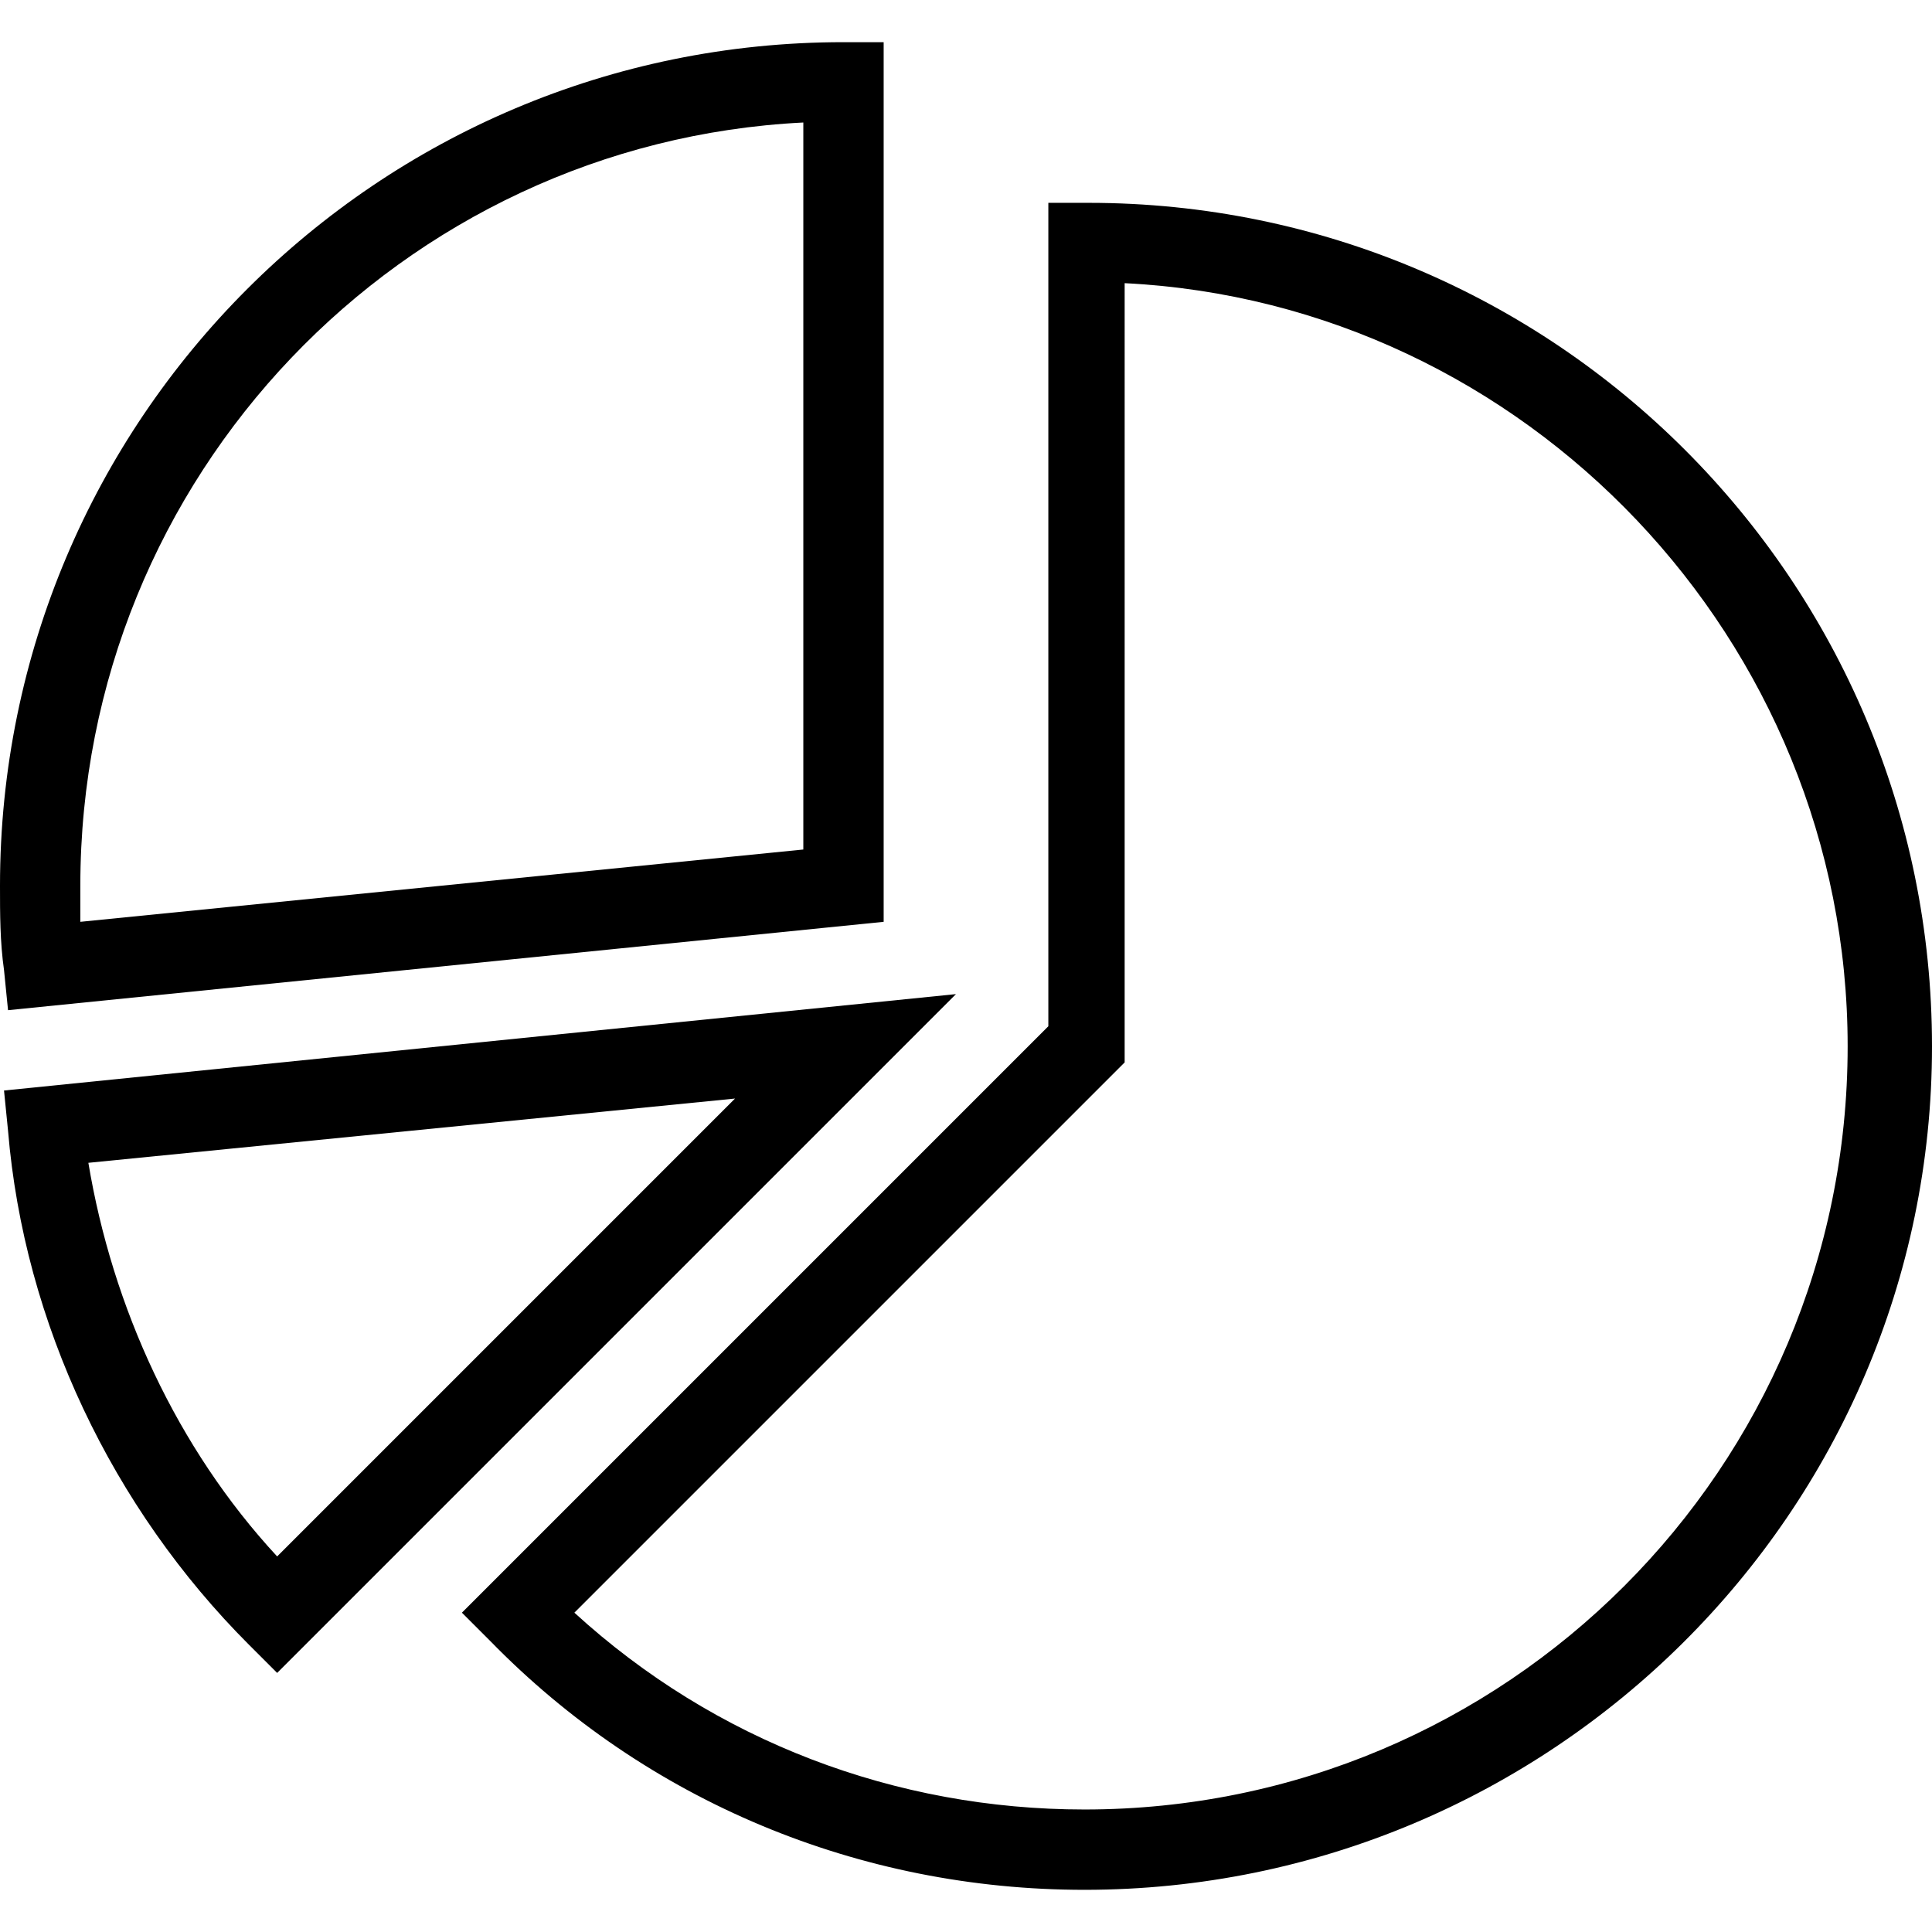
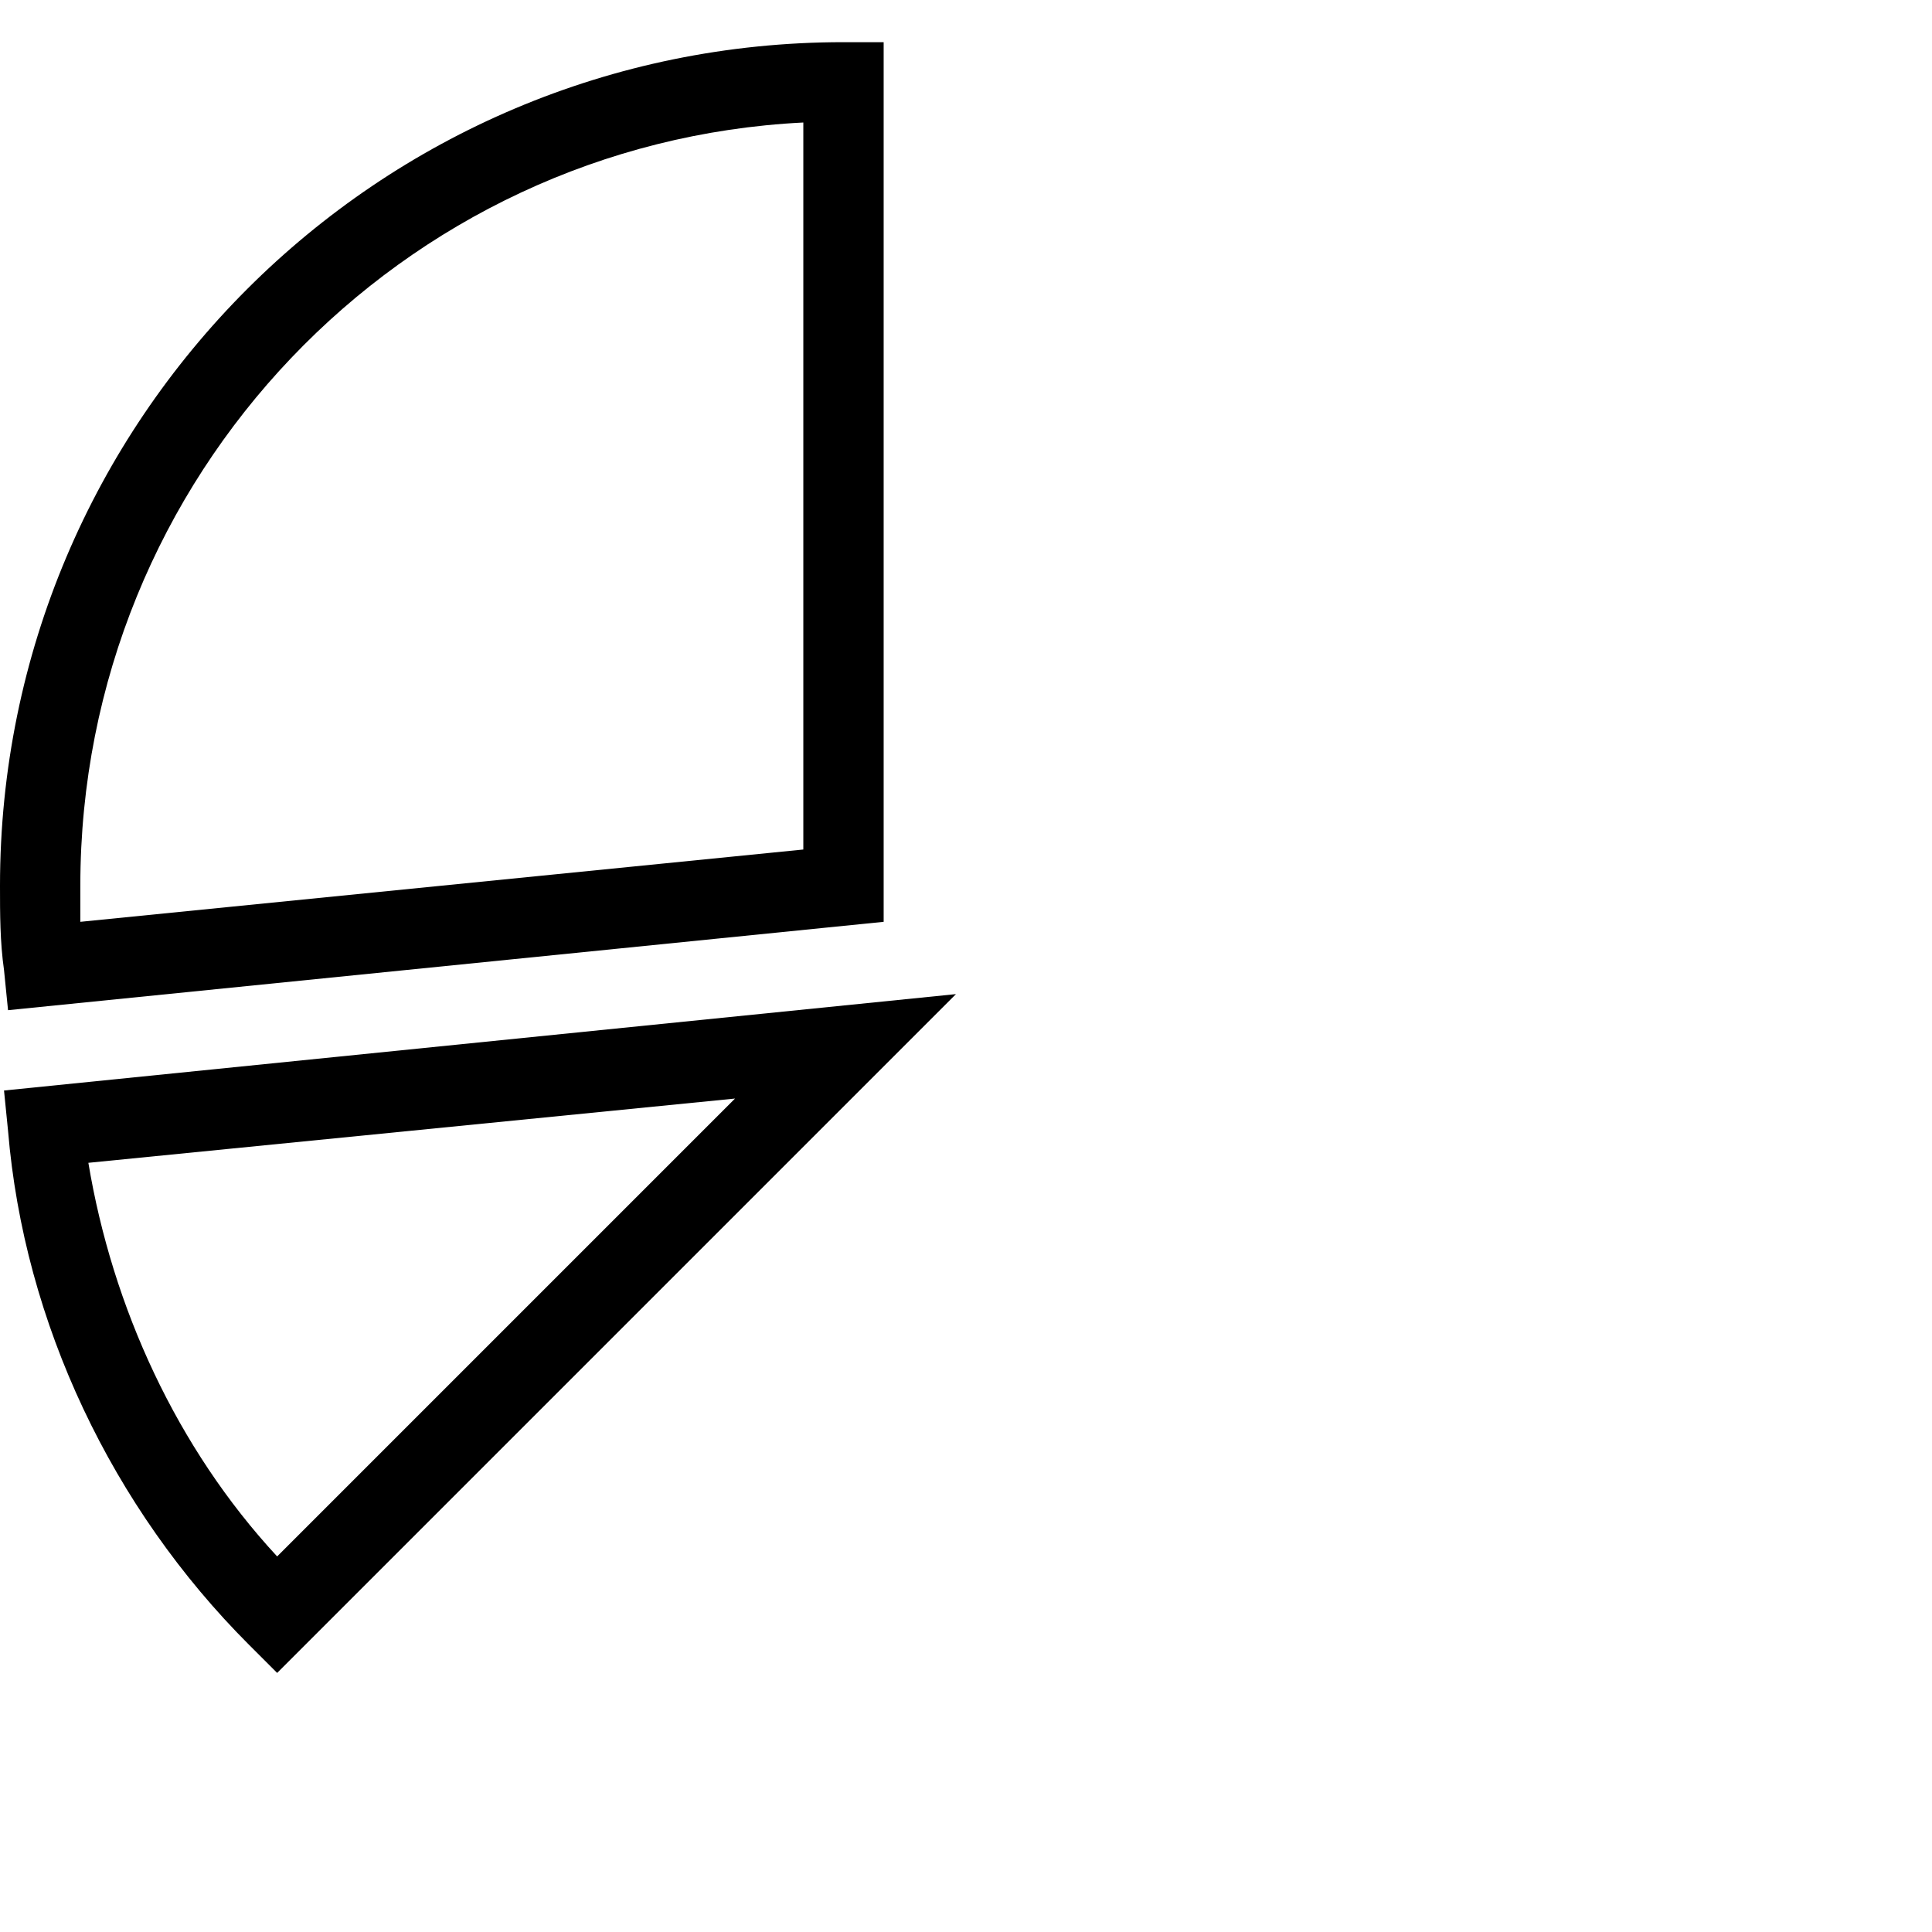
<svg xmlns="http://www.w3.org/2000/svg" id="Capa_1" x="0px" y="0px" viewBox="0 0 473.6 473.6" style="enable-background:new 0 0 473.6 473.6;" xml:space="preserve">
  <g>
    <g>
-       <path d="M266.831,49.723h-9.846v201.846L113.231,395.323l6.892,6.892c38.4,39.385,90.584,61.046,145.723,61.046    c114.215,0,207.754-92.554,207.754-206.769S381.046,49.723,266.831,49.723z M265.846,443.569    c-46.277,0-90.585-16.738-125.046-48.246l134.892-134.892V69.415c98.462,4.923,177.231,87.631,177.231,187.077    C452.923,359.877,369.231,443.569,265.846,443.569z" />
-     </g>
+       </g>
  </g>
  <g>
    <g>
      <path d="M0.984,267.323l0.985,9.846c3.938,47.261,25.6,92.554,59.077,126.031l6.892,6.892l166.4-166.4L0.984,267.323z     M21.662,285.046l158.523-15.754L67.939,381.538C43.323,354.954,27.569,320.492,21.662,285.046z" />
    </g>
  </g>
  <g>
    <g>
      <path d="M206.769,10.338C92.554,10.338,0,102.892,0,217.108c0,6.892,0,13.785,0.985,20.677l0.985,9.846l214.646-21.662V10.338    H206.769z M196.923,208.246L19.692,225.969c0-2.954,0-5.908,0-8.862c0-100.431,78.769-182.154,177.231-187.077V208.246z" />
    </g>
  </g>
  <g />
  <g />
  <g />
  <g />
  <g />
  <g />
  <g />
  <g />
  <g />
  <g />
  <g />
  <g />
  <g />
  <g />
  <g />
</svg>